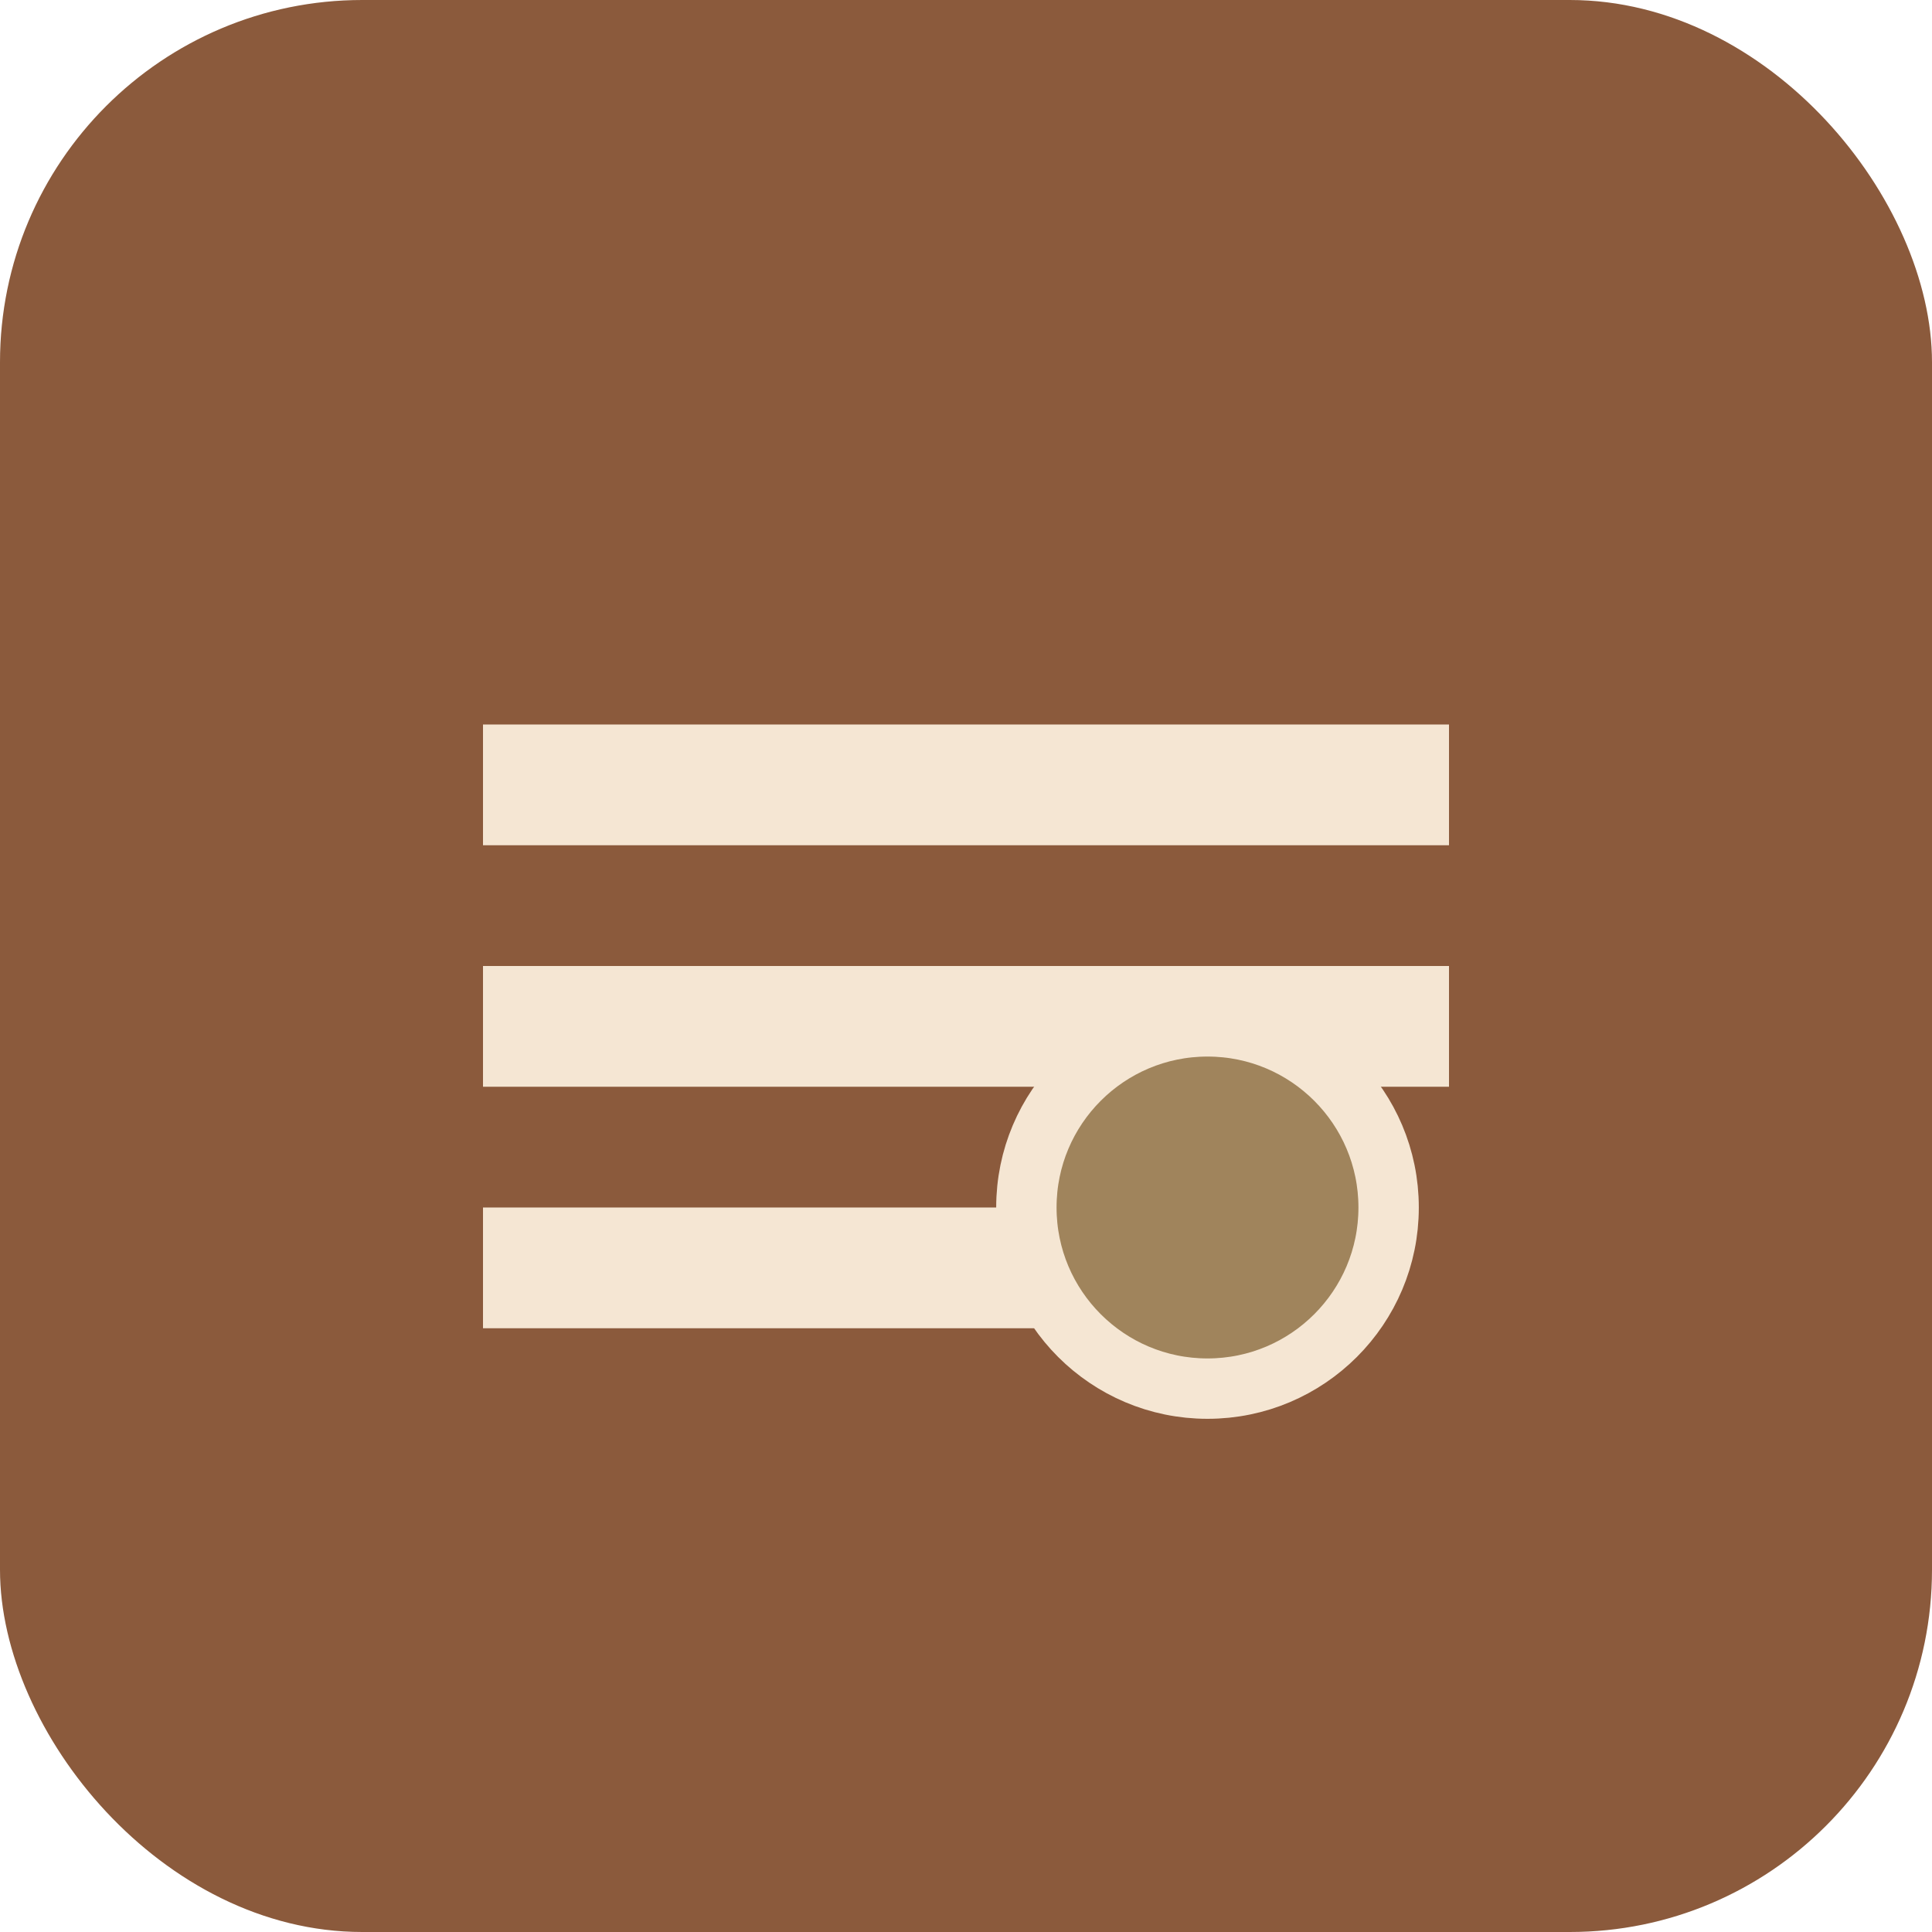
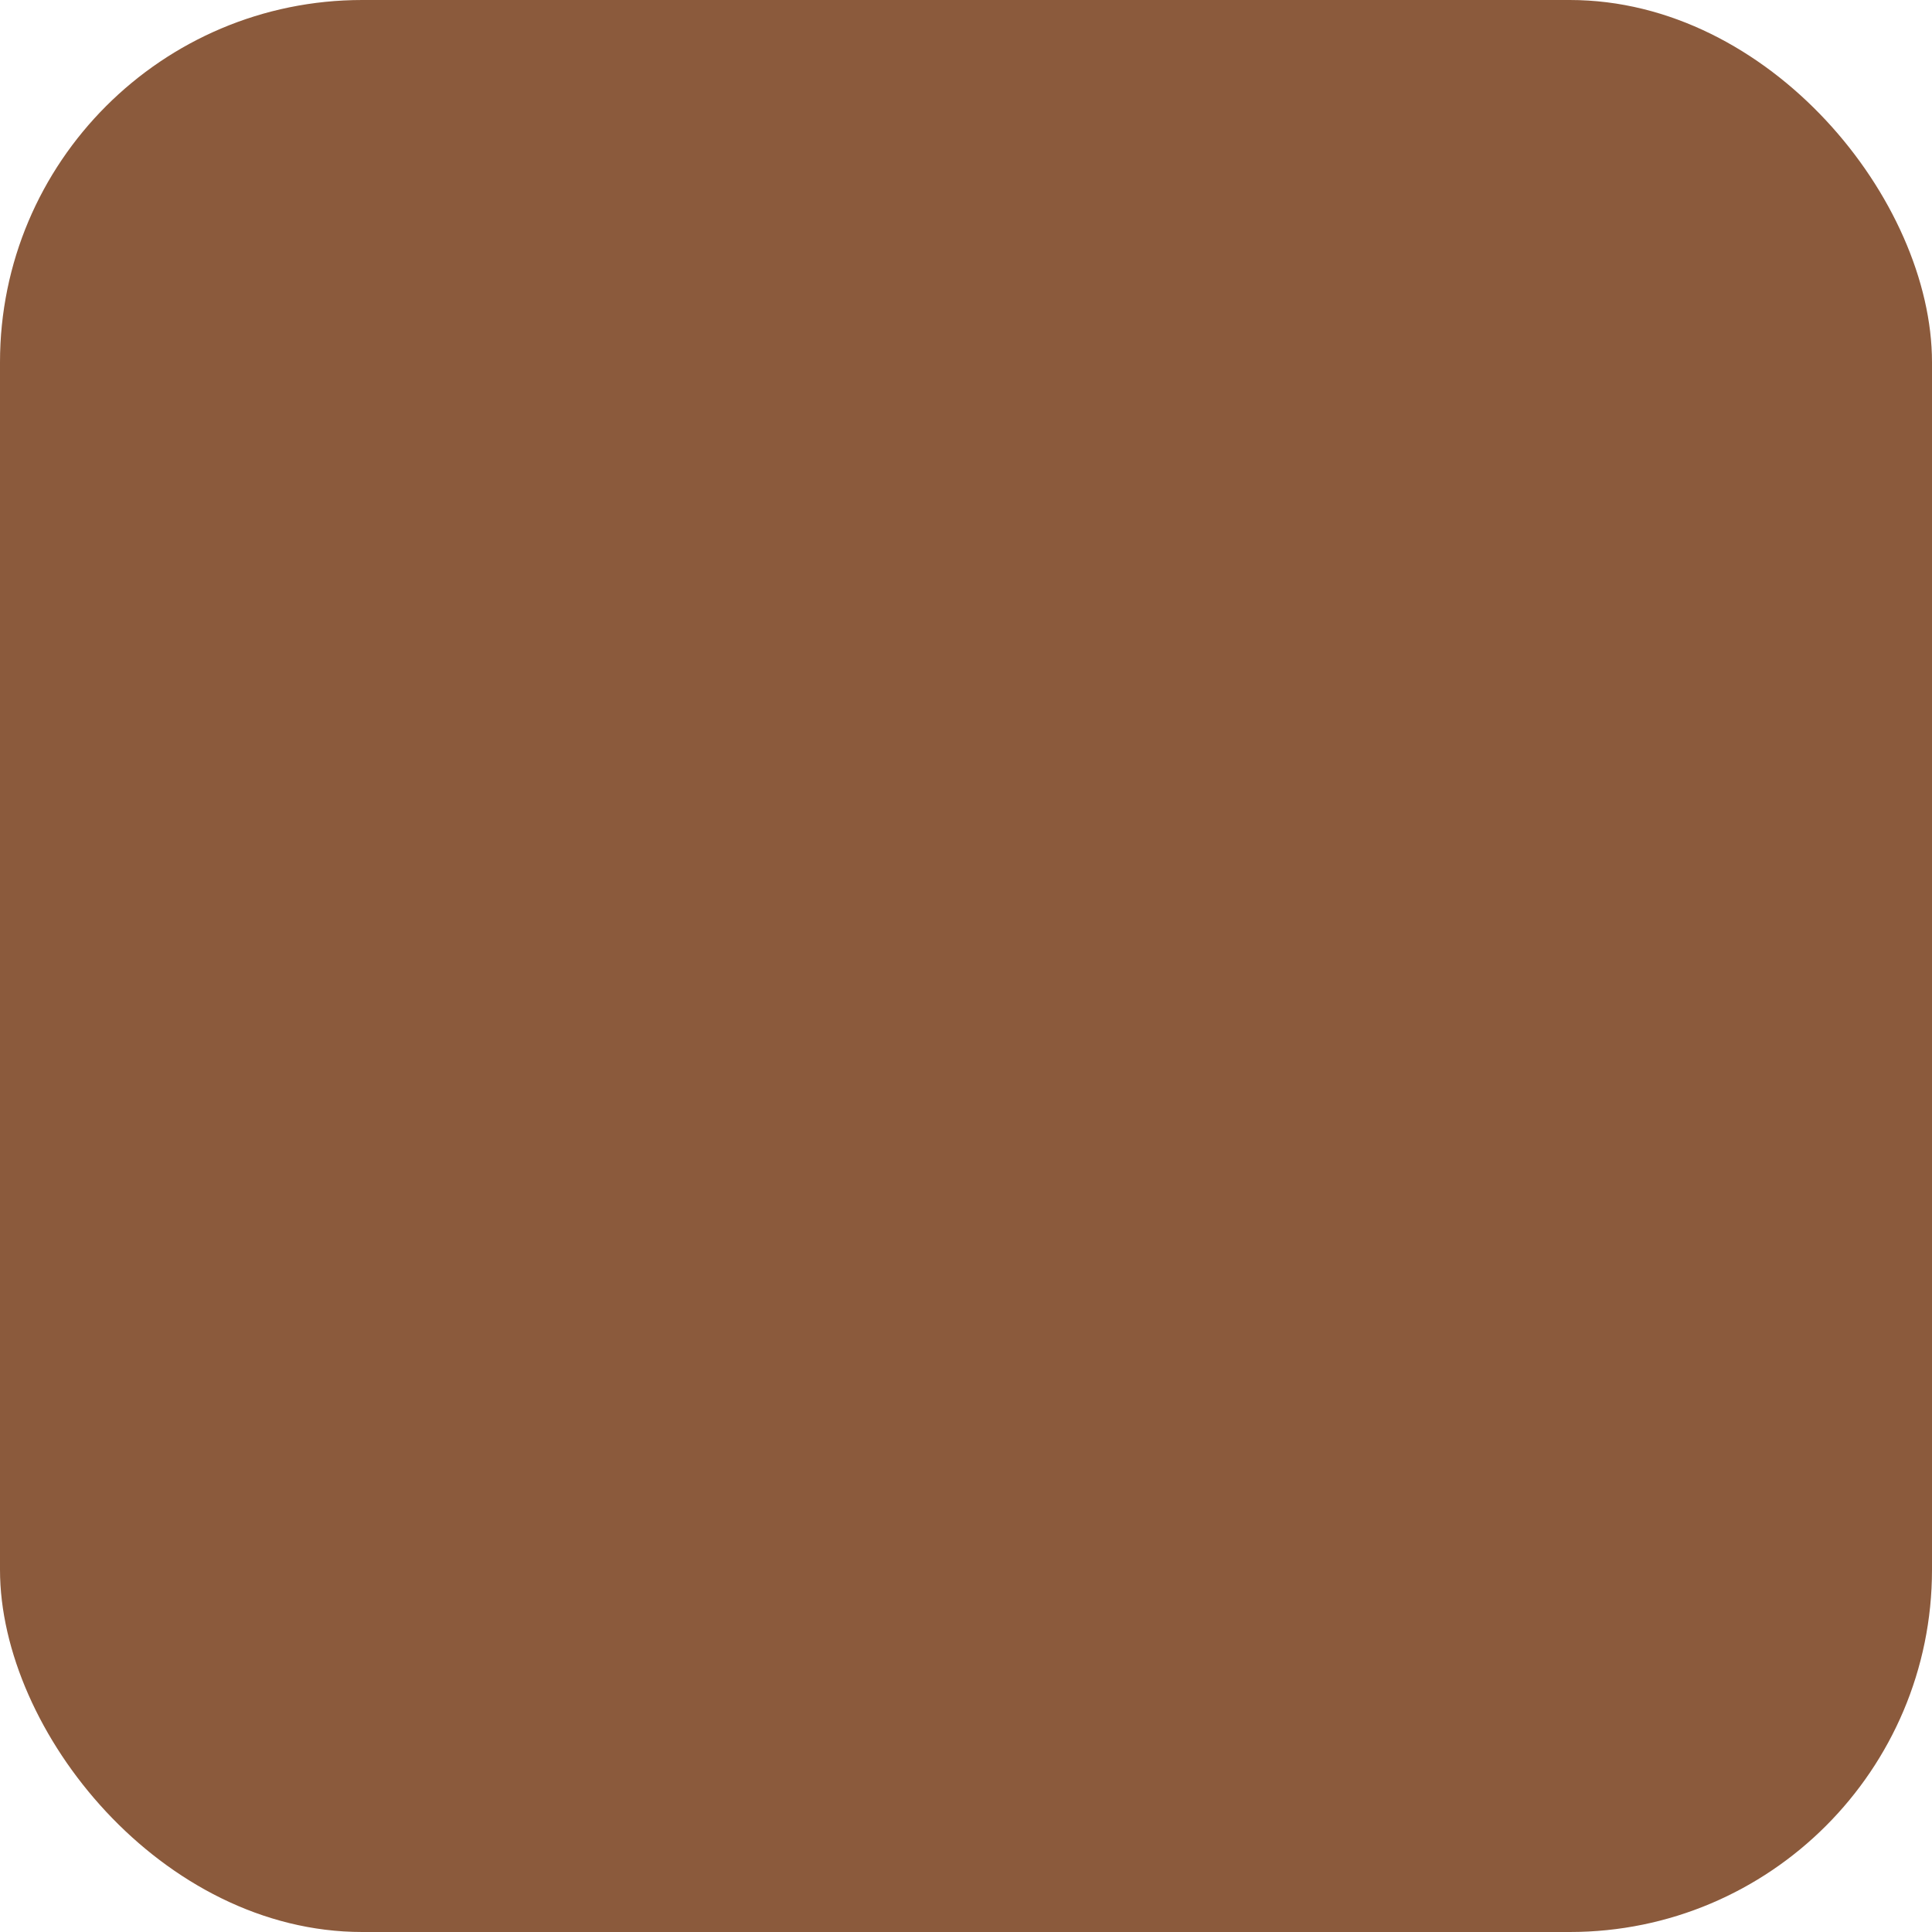
<svg xmlns="http://www.w3.org/2000/svg" width="32" height="32" viewBox="0 0 32 32" fill="none">
  <rect width="32" height="32" rx="6" fill="#8B5A3C" />
-   <path d="M8 12h16v2H8v-2zm0 4h16v2H8v-2zm0 4h12v2H8v-2z" fill="#F5E6D3" />
-   <circle cx="20" cy="20" r="3" fill="#A0845C" stroke="#F5E6D3" stroke-width="1" />
</svg>